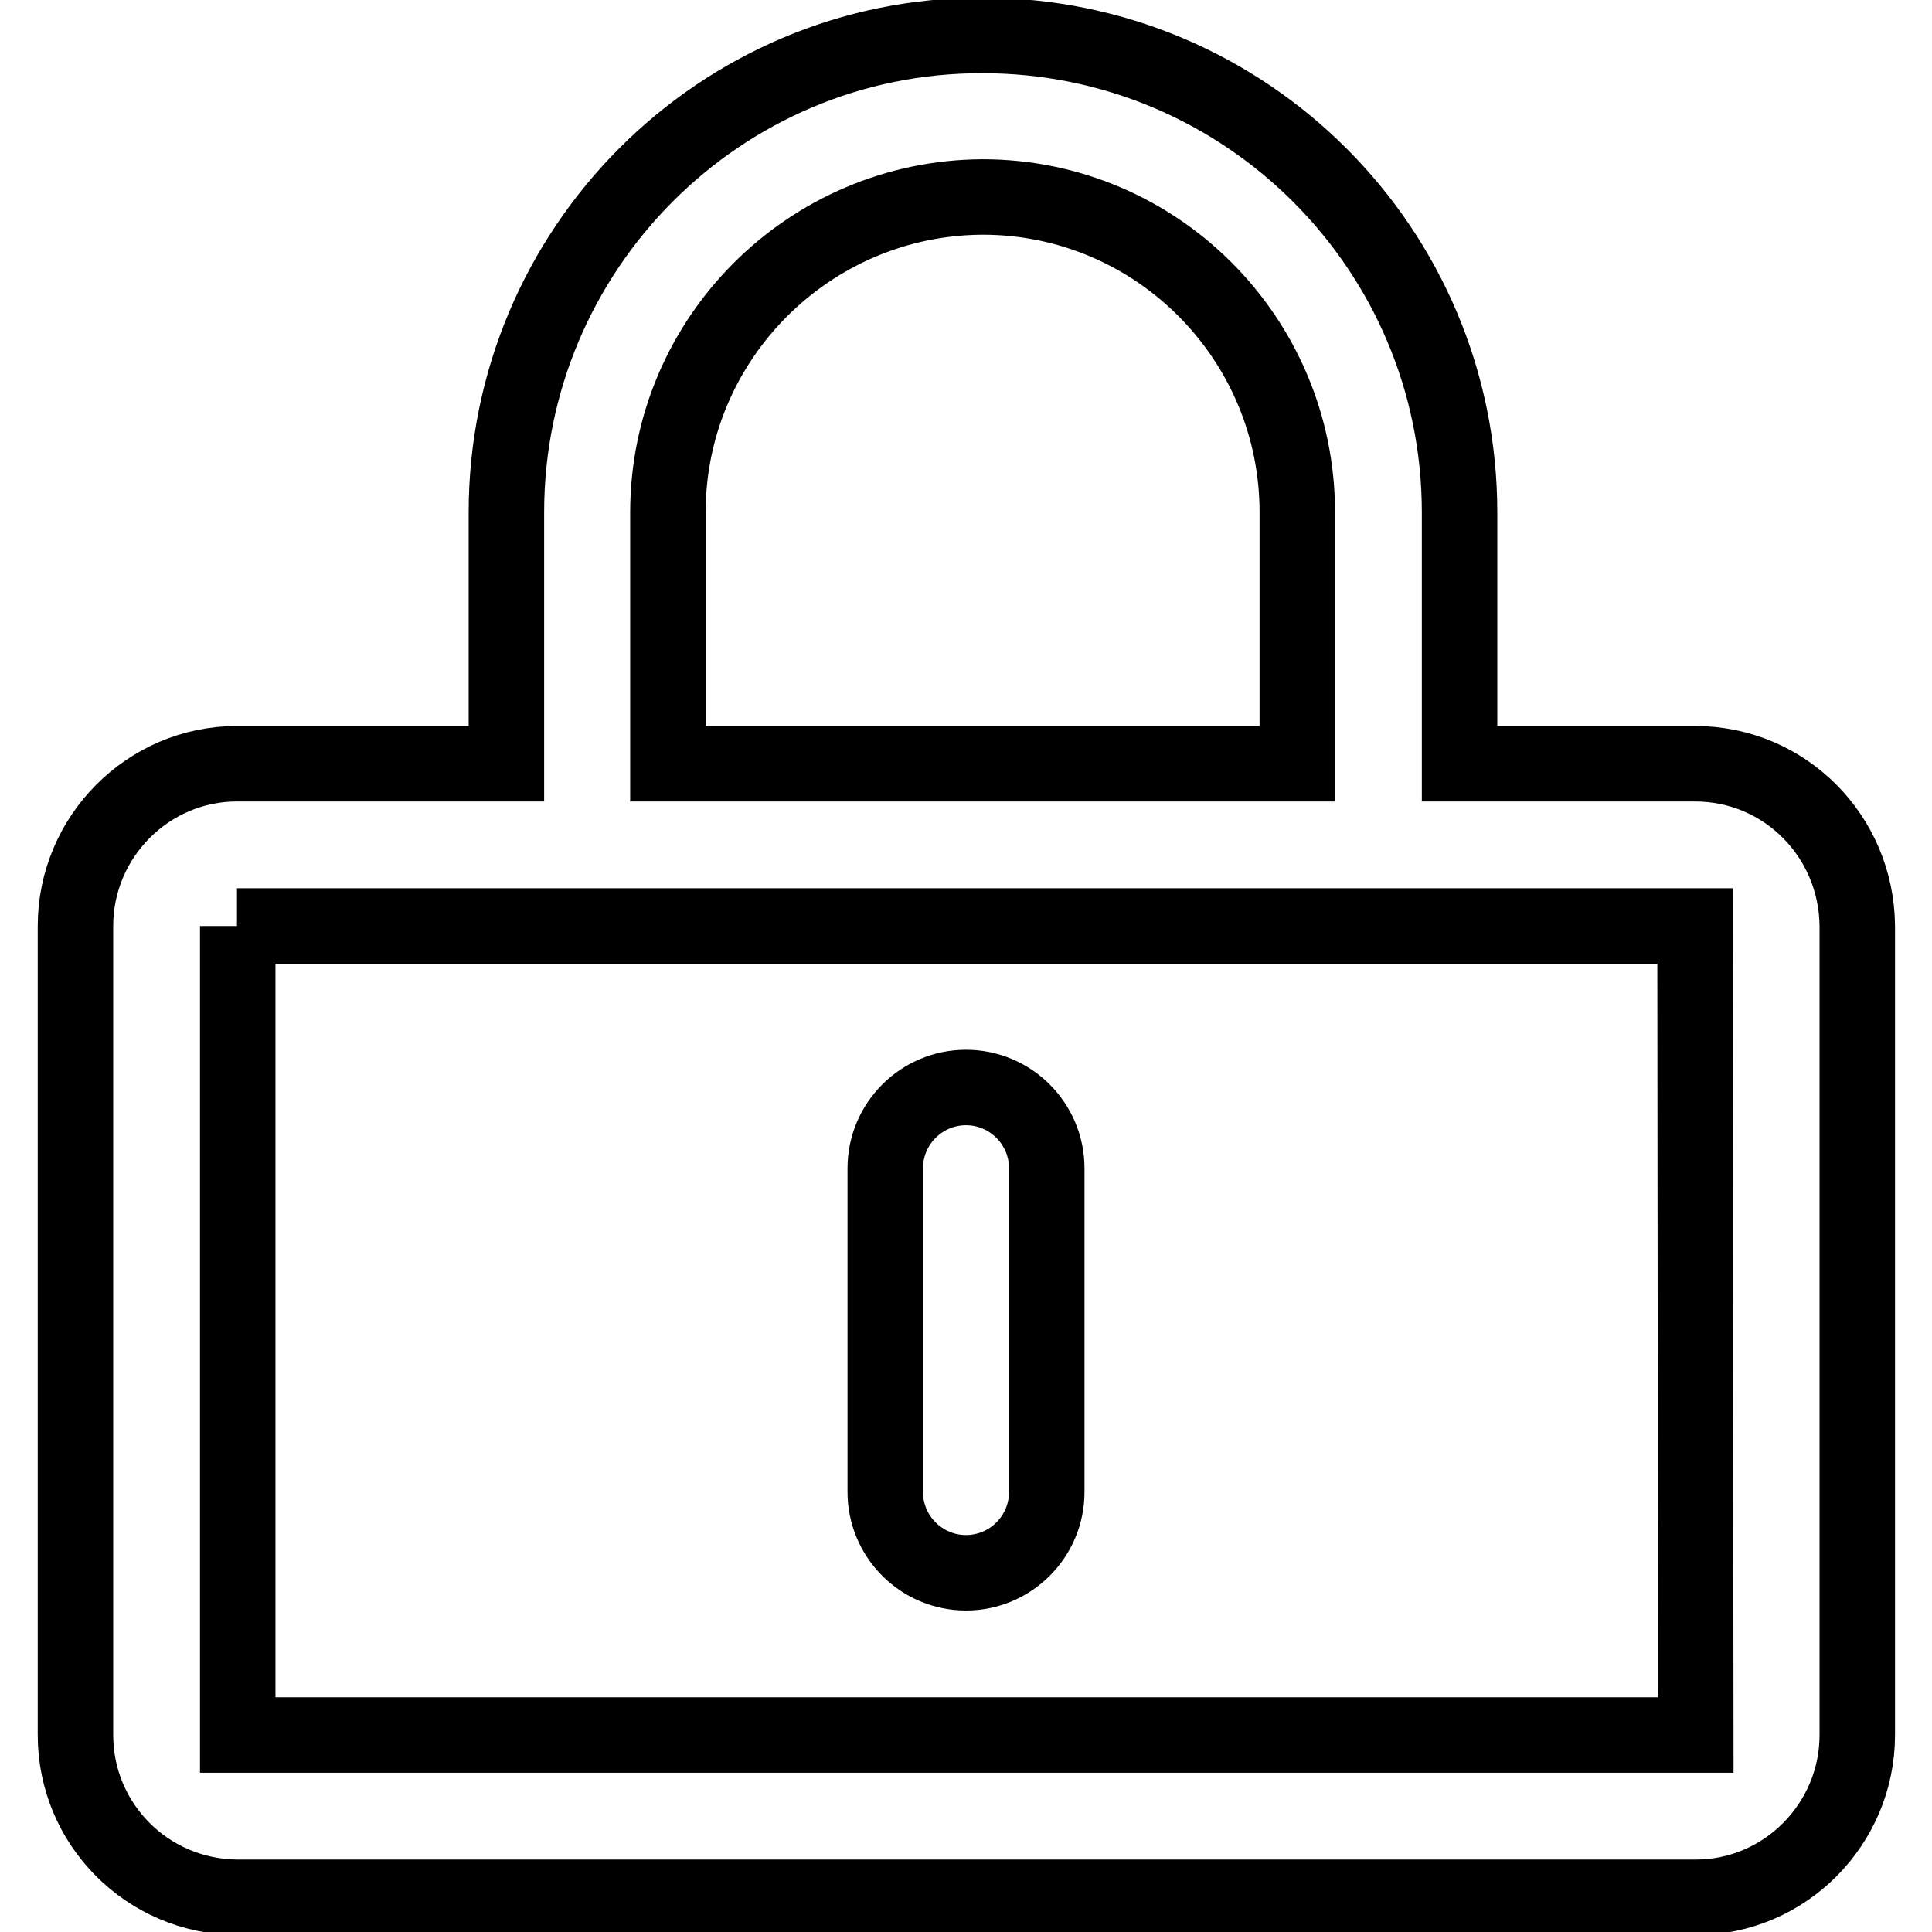
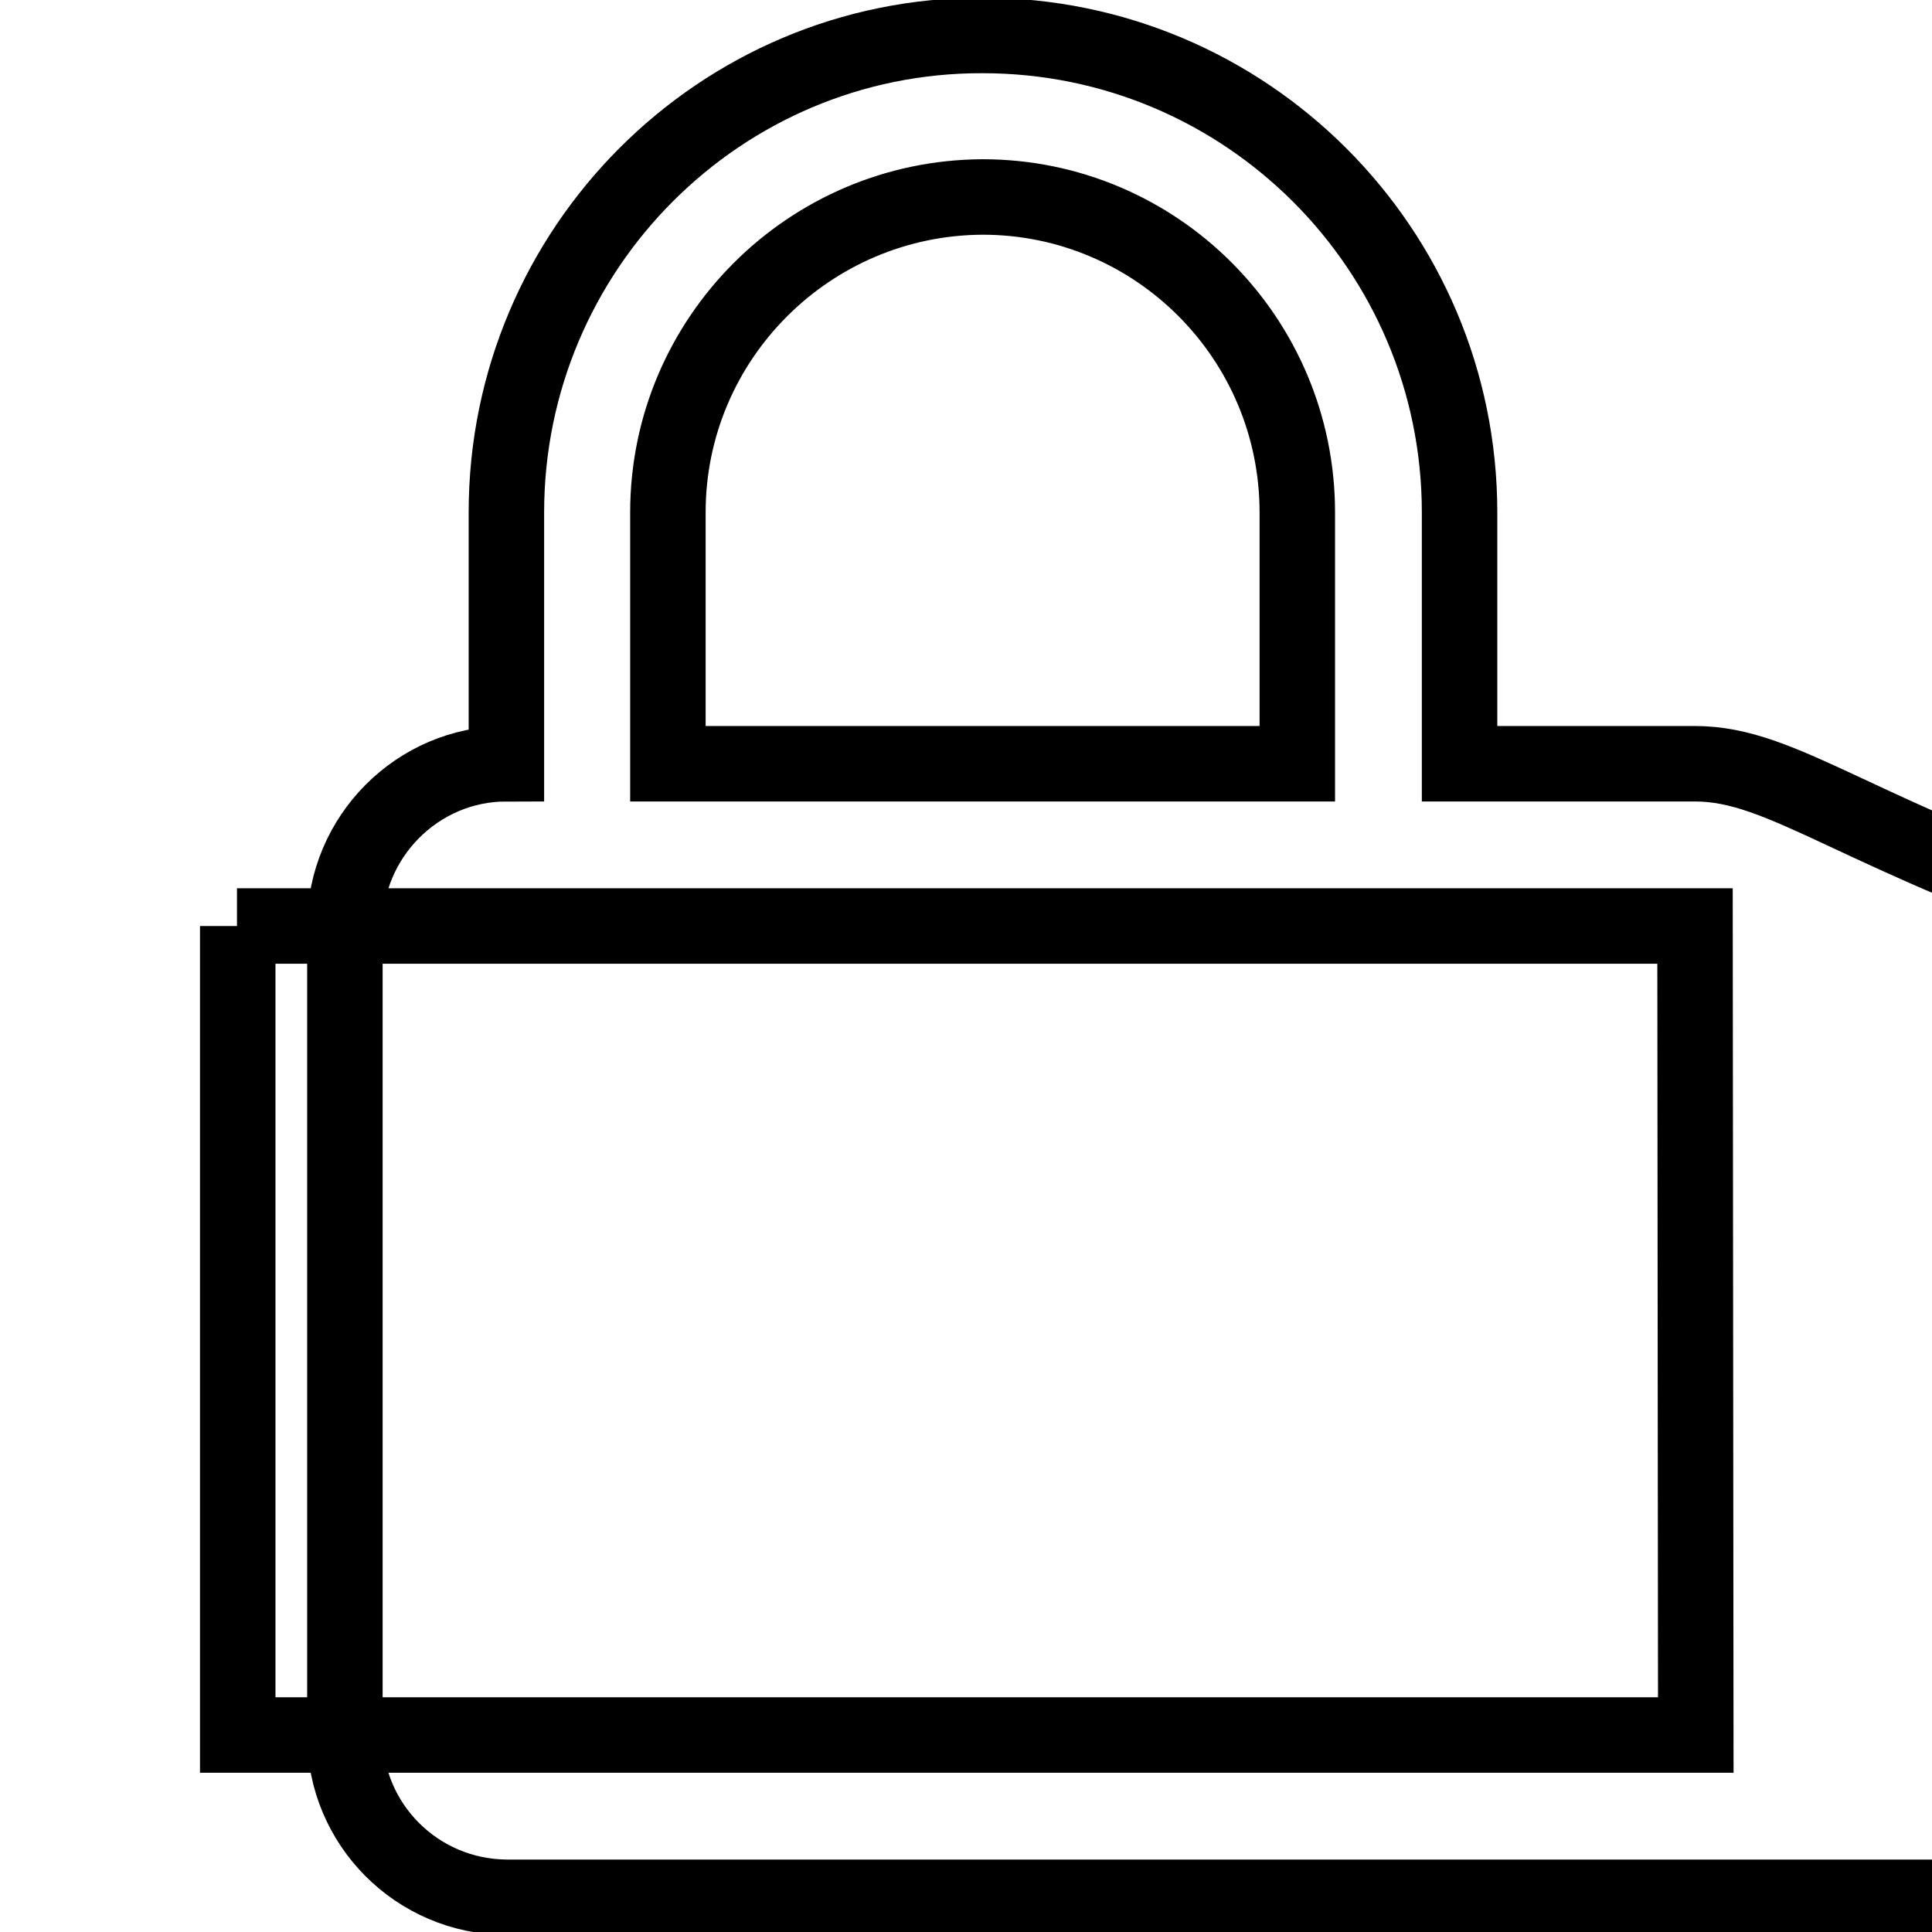
<svg xmlns="http://www.w3.org/2000/svg" version="1.1" x="0px" y="0px" viewBox="0 0 256 256" enable-background="new 0 0 256 256" xml:space="preserve">
  <g>
-     <path stroke-width="10" fill-opacity="0" stroke="#000000" d="M31.5,229.9V122.7l-0.1,0l193.2,0l0.1,107.2L31.5,229.9z M88.5,67.9c0-23,18.7-41.7,41.7-41.8 c23,0,41.7,18.7,41.7,41.8v33.3H88.5V67.9L88.5,67.9z M224.6,101.2h-31.2V67.9c0-34.9-28.3-63.2-63.2-63.2 C95.4,4.6,67.1,33,67.1,67.9v33.3H31.4c-11.8,0-21.4,9.7-21.4,21.5v107.2c0,11.8,9.5,21.4,21.4,21.5h193.3 c11.8,0,21.4-9.7,21.4-21.5V122.7C246,110.8,236.5,101.2,224.6,101.2L224.6,101.2z" />
-     <path stroke-width="10" fill-opacity="0" stroke="#000000" d="M128,144.1c-5.9,0-10.7,4.8-10.7,10.7v42.9c0,5.9,4.8,10.7,10.7,10.7c5.9,0,10.7-4.8,10.7-10.7v-42.9 C138.7,148.9,133.9,144.1,128,144.1L128,144.1" />
+     <path stroke-width="10" fill-opacity="0" stroke="#000000" d="M31.5,229.9V122.7l-0.1,0l193.2,0l0.1,107.2L31.5,229.9z M88.5,67.9c0-23,18.7-41.7,41.7-41.8 c23,0,41.7,18.7,41.7,41.8v33.3H88.5V67.9L88.5,67.9z M224.6,101.2h-31.2V67.9c0-34.9-28.3-63.2-63.2-63.2 C95.4,4.6,67.1,33,67.1,67.9v33.3c-11.8,0-21.4,9.7-21.4,21.5v107.2c0,11.8,9.5,21.4,21.4,21.5h193.3 c11.8,0,21.4-9.7,21.4-21.5V122.7C246,110.8,236.5,101.2,224.6,101.2L224.6,101.2z" />
  </g>
</svg>